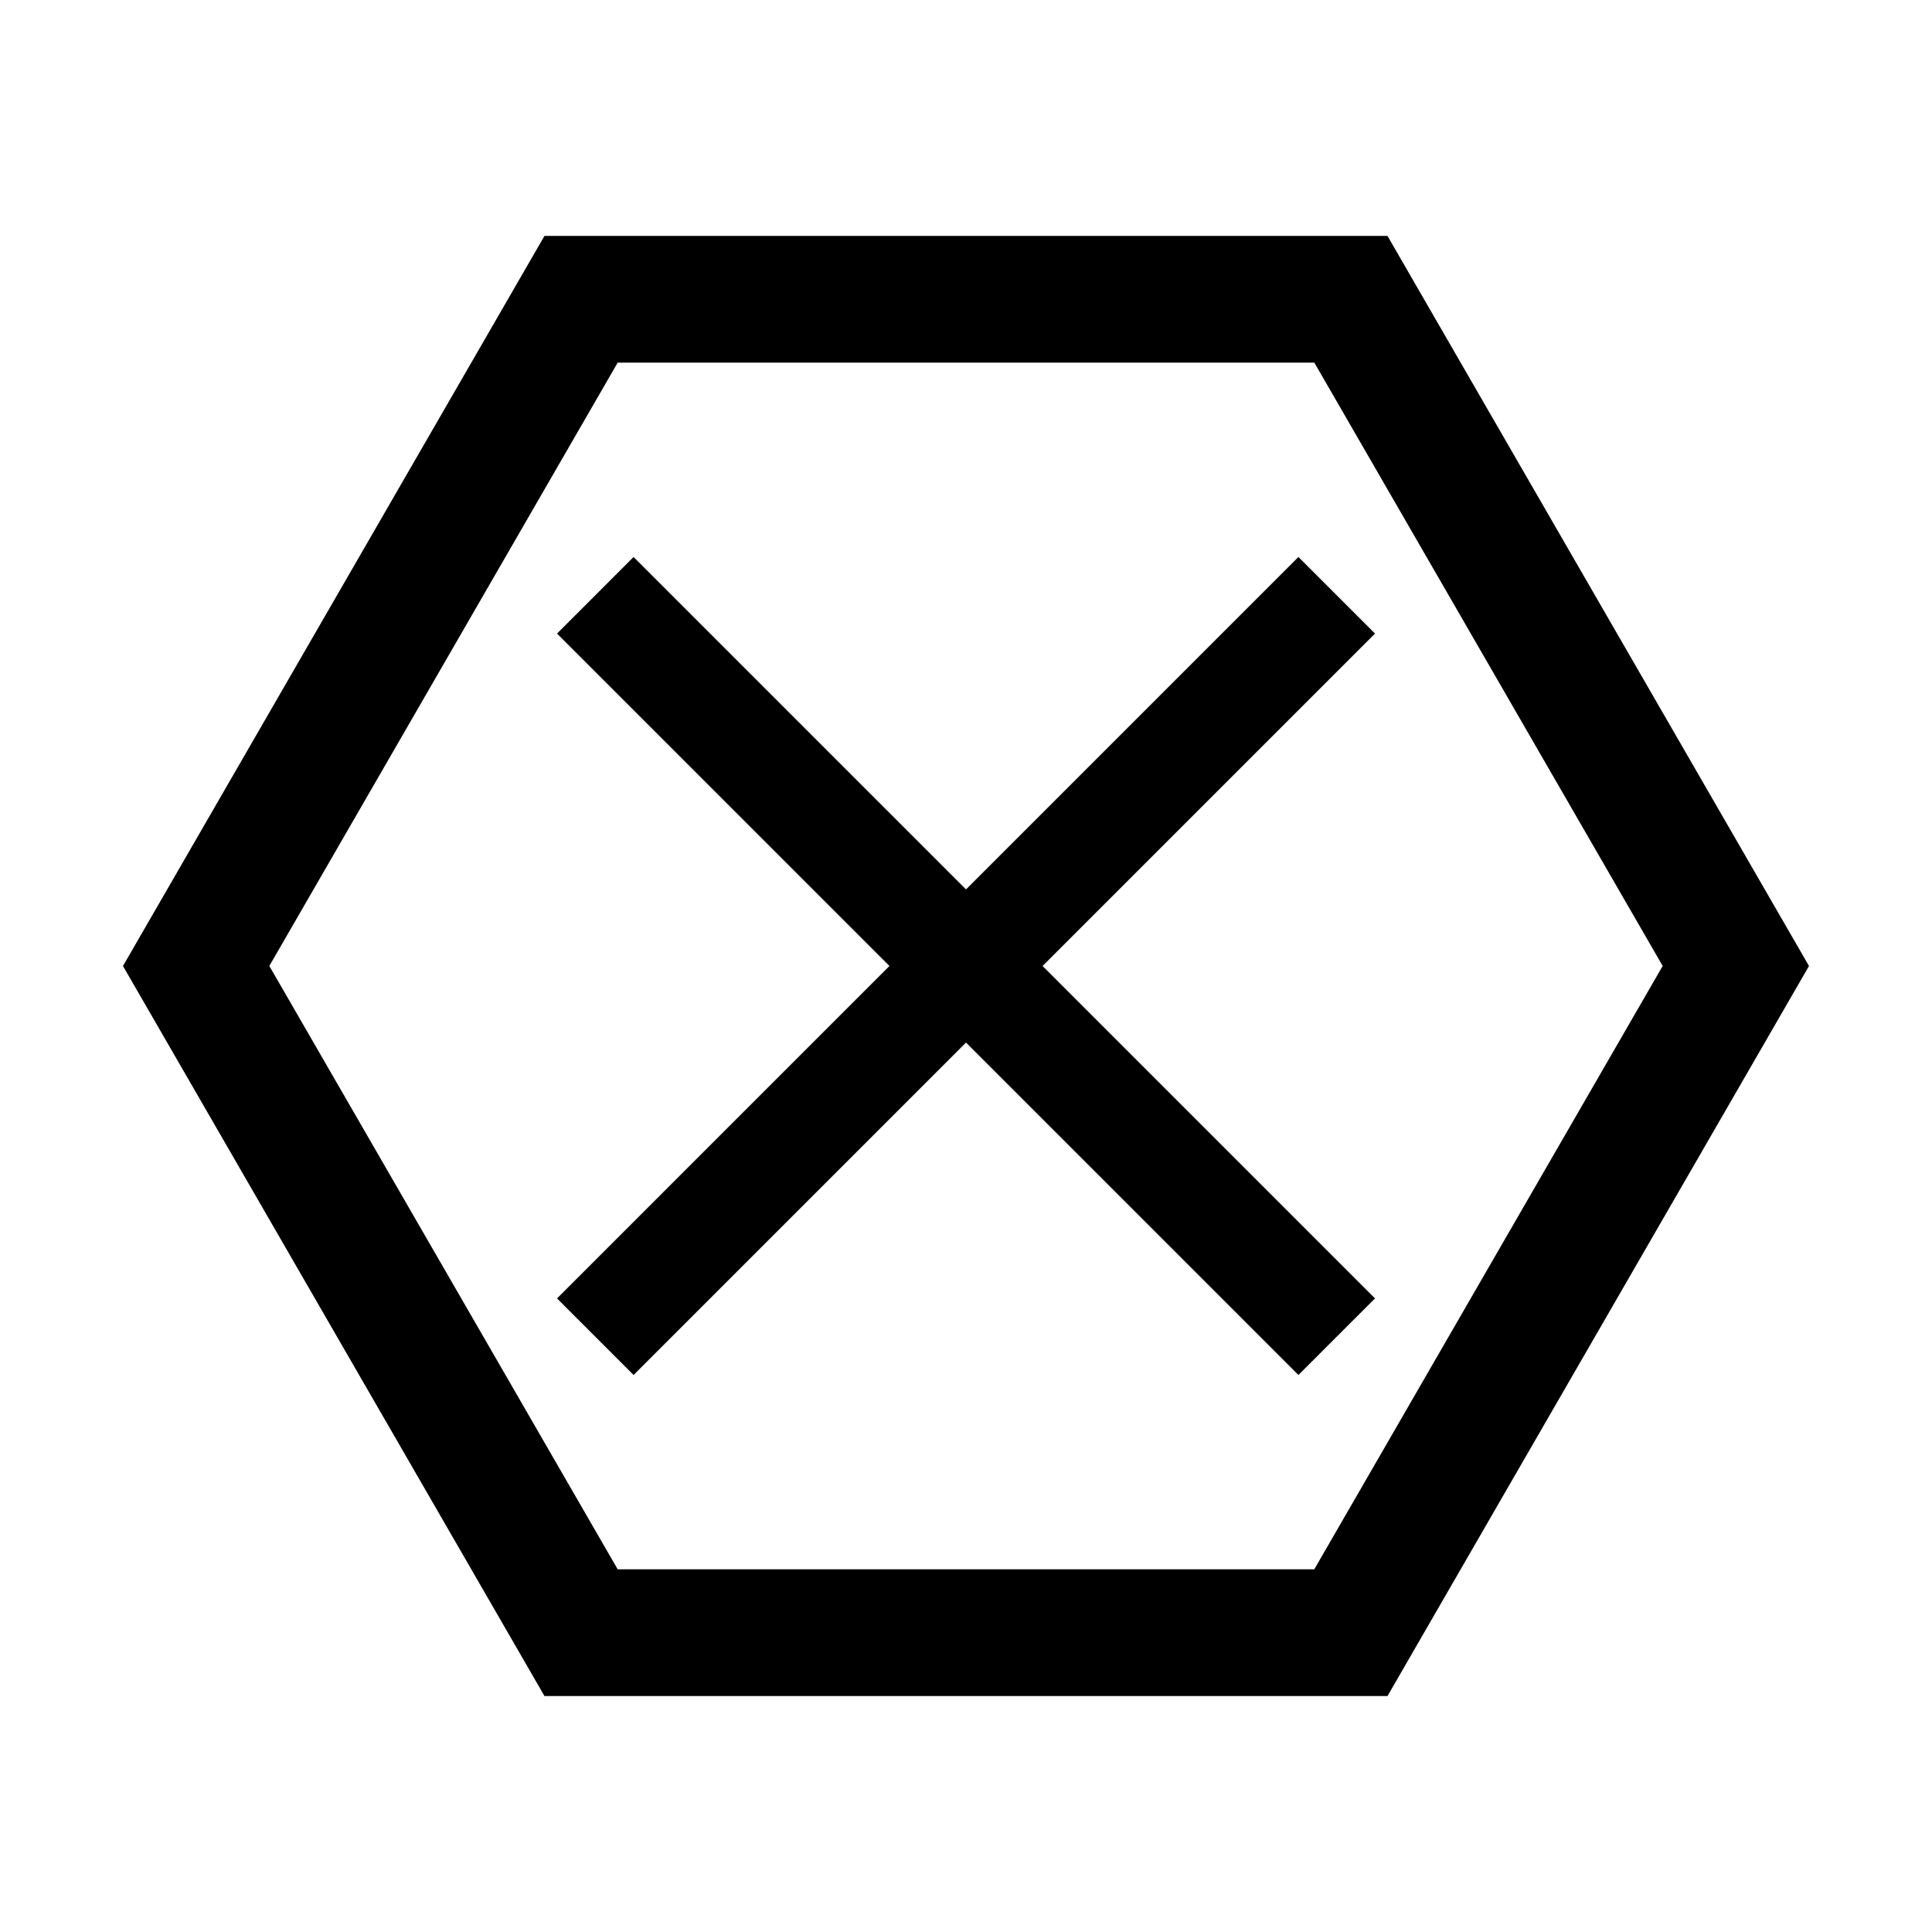
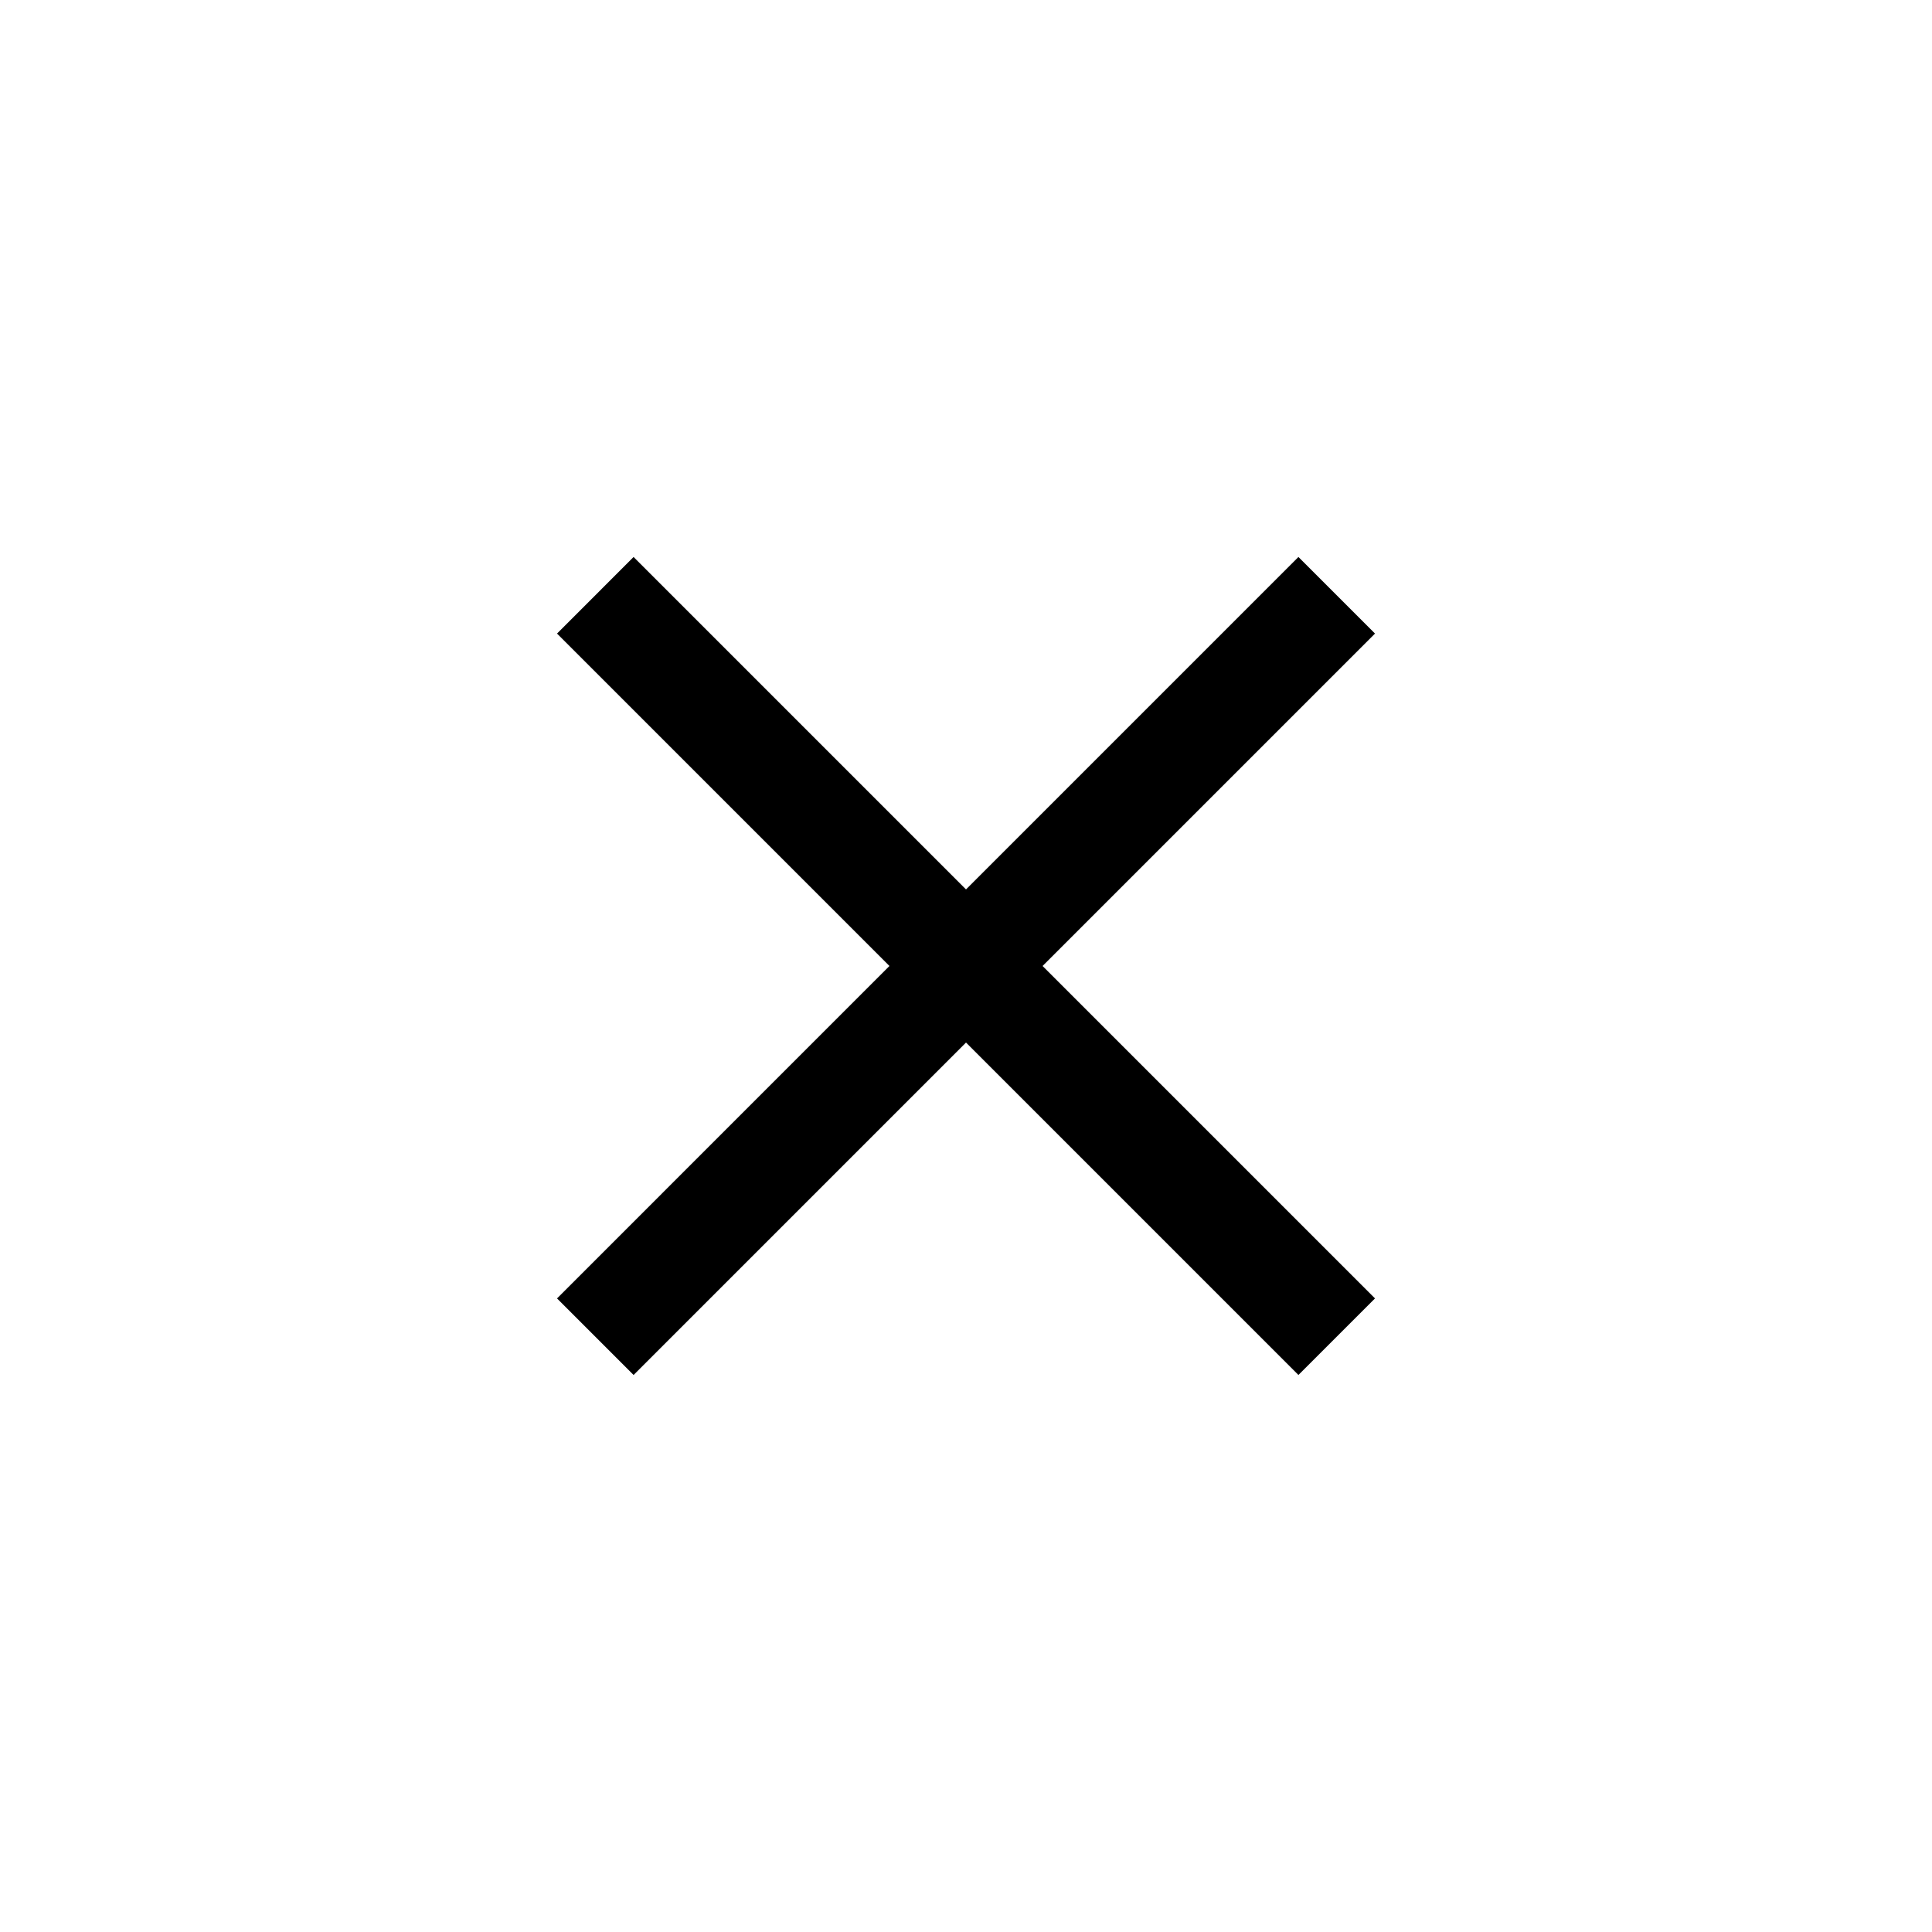
<svg xmlns="http://www.w3.org/2000/svg" fill="#000000" width="800px" height="800px" version="1.1" viewBox="144 144 512 512">
  <g>
-     <path d="m511.7 206.52h-223.41l-111.7 193.48 111.7 193.47h223.41l111.7-193.47zm-19.398 353.36h-184.61l-92.316-159.89 92.316-159.89h184.62l92.316 159.89z" />
    <path d="m508.39 311.9-20.293-20.293-88.094 88.098-88.098-88.098-20.289 20.293 88.094 88.098-88.094 88.098 20.289 20.289 88.098-88.098 88.094 88.098 20.293-20.289-88.098-88.098z" />
  </g>
</svg>